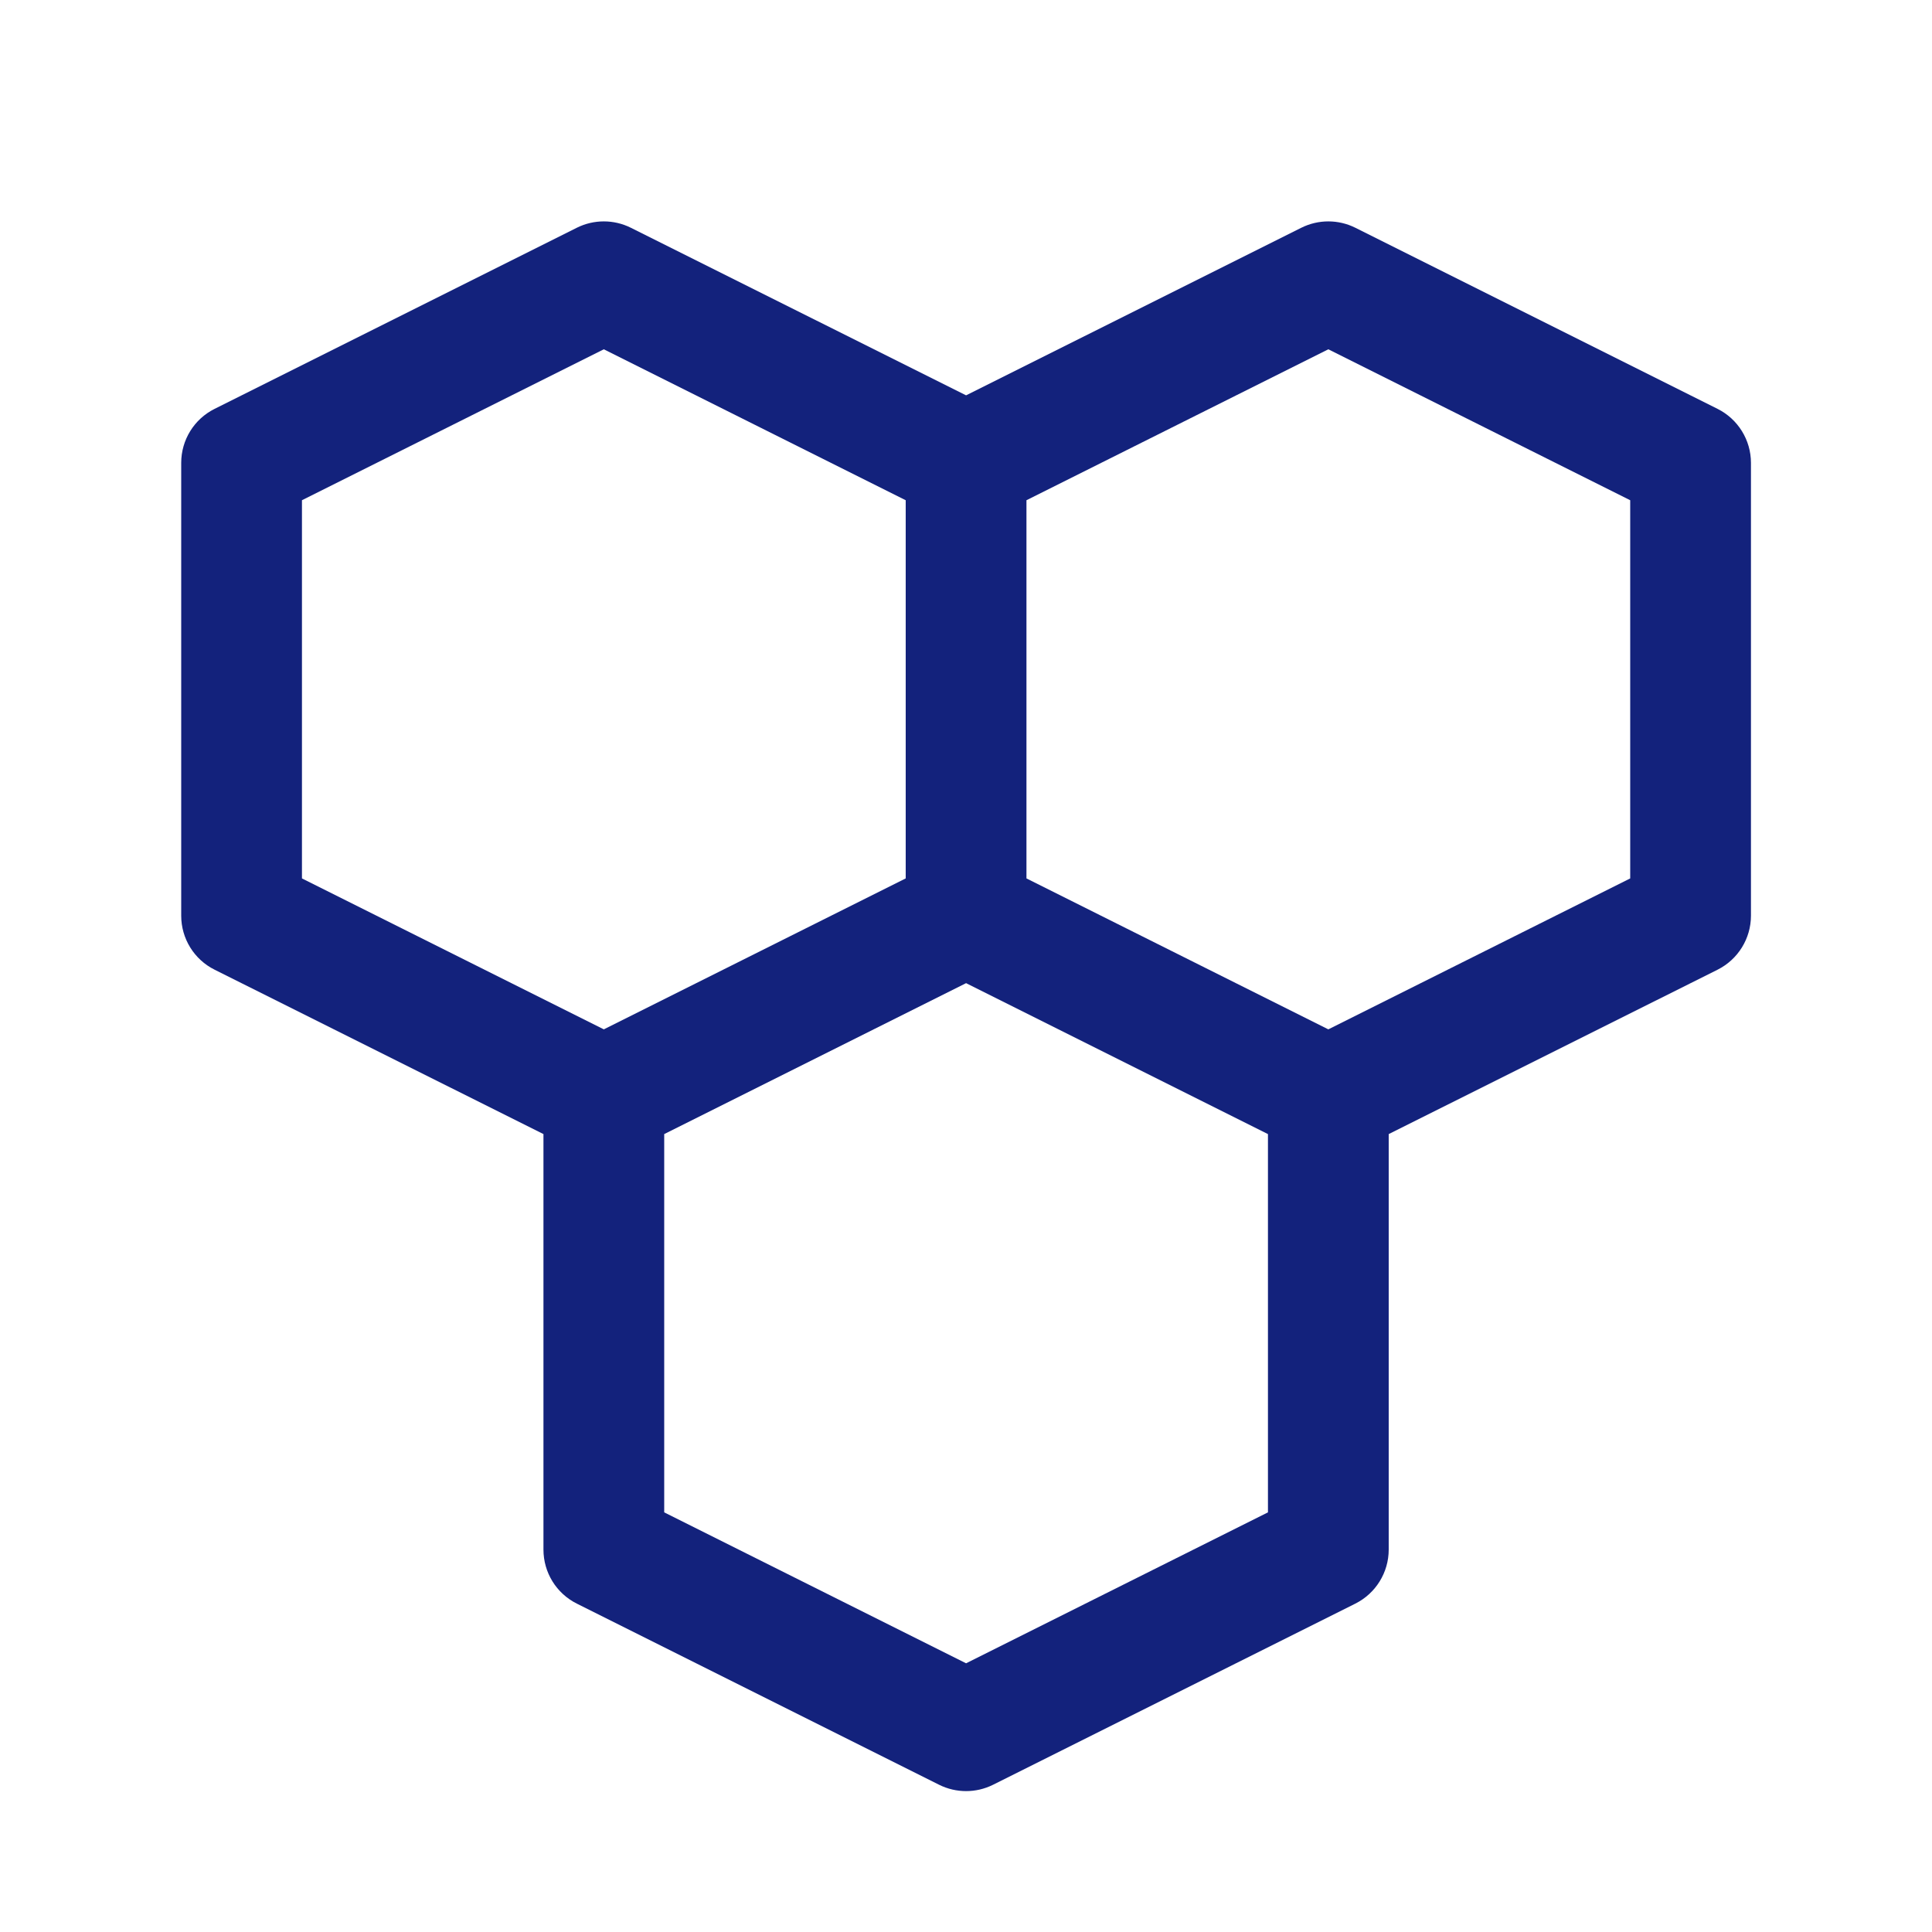
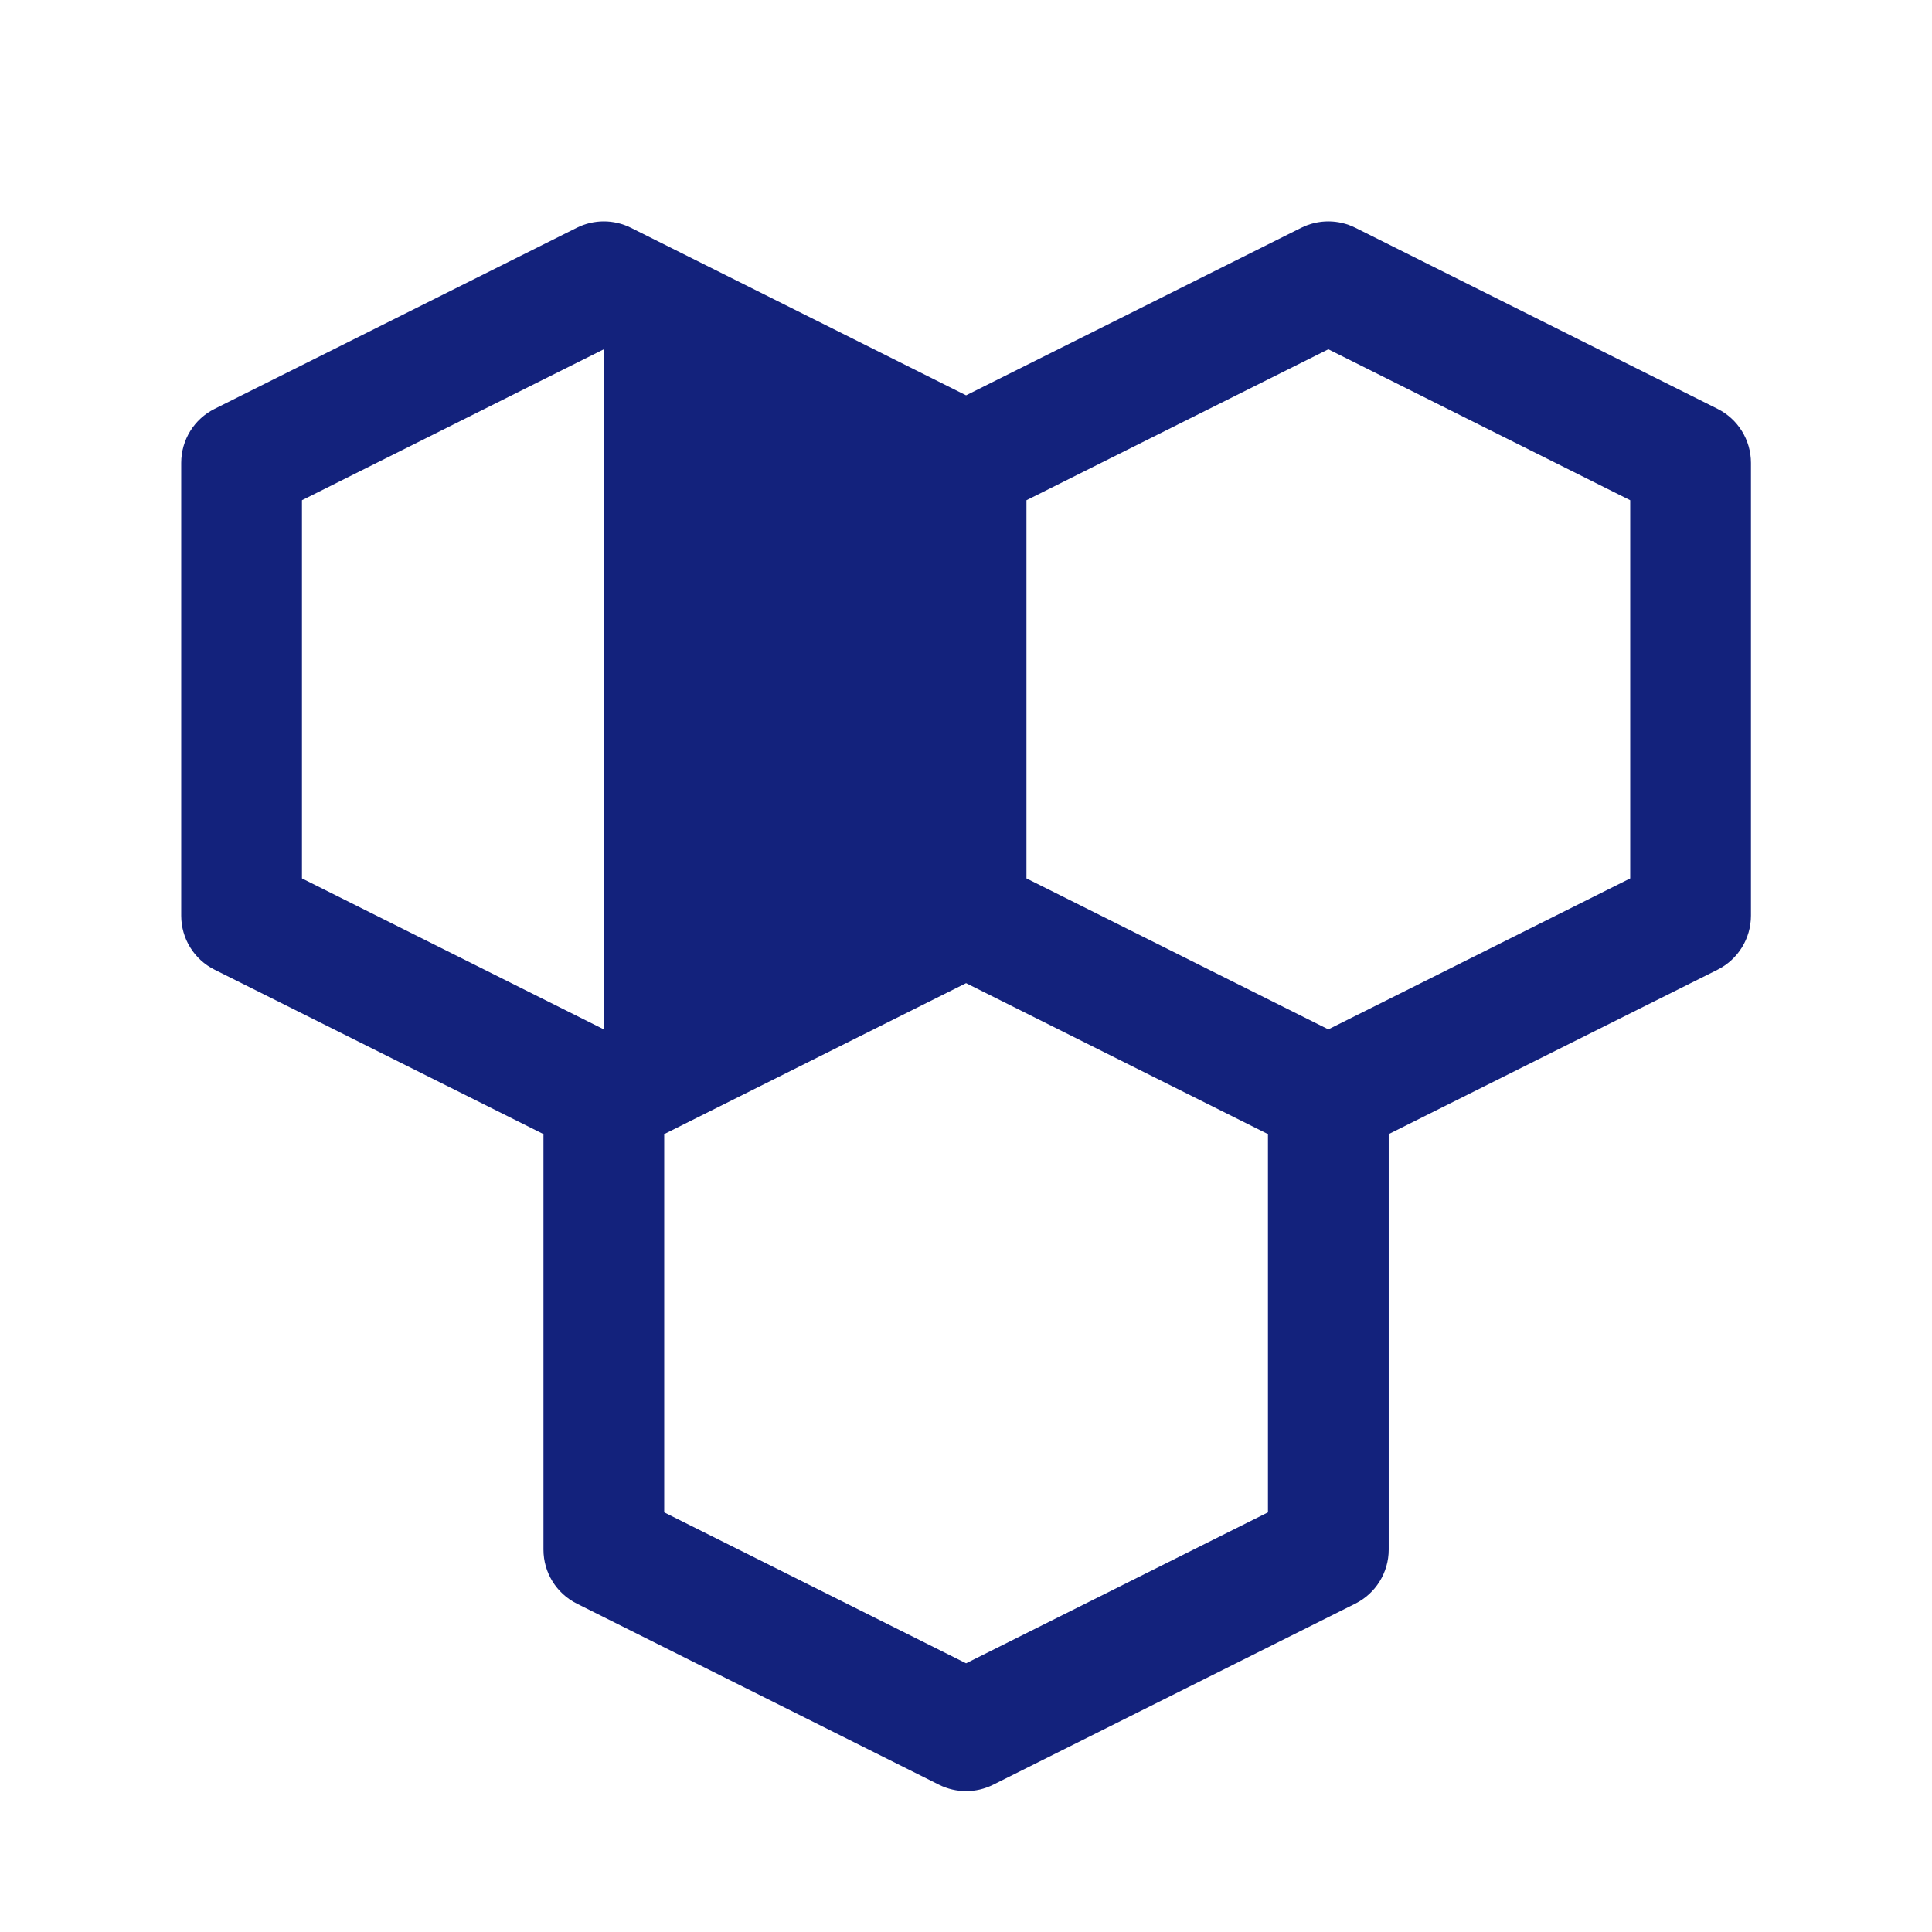
<svg xmlns="http://www.w3.org/2000/svg" width="24" height="24" viewBox="0 0 24 24" fill="none">
-   <path fill-rule="evenodd" clip-rule="evenodd" d="M7.166 2.829C7.377 2.724 7.625 2.724 7.836 2.829L12.001 4.911L16.166 2.829C16.377 2.724 16.625 2.724 16.836 2.829L21.336 5.079C21.59 5.206 21.751 5.466 21.751 5.75V11.375C21.751 11.659 21.59 11.919 21.336 12.046L17.251 14.088V19.25C17.251 19.534 17.09 19.794 16.836 19.921L12.336 22.171C12.125 22.276 11.877 22.276 11.666 22.171L7.166 19.921C6.911 19.794 6.751 19.534 6.751 19.25V14.088L2.666 12.046C2.411 11.919 2.251 11.659 2.251 11.375V5.75C2.251 5.466 2.411 5.206 2.666 5.079L7.166 2.829ZM8.251 14.088V18.787L12.001 20.662L15.751 18.787V14.088L12.001 12.213L8.251 14.088ZM12.751 10.912V6.214L16.501 4.339L20.251 6.214V10.912L16.501 12.787L12.751 10.912ZM3.751 6.214V10.912L7.501 12.787L11.251 10.912V6.214L7.501 4.339L3.751 6.214Z" fill="#13227C" />
+   <path fill-rule="evenodd" clip-rule="evenodd" d="M7.166 2.829C7.377 2.724 7.625 2.724 7.836 2.829L12.001 4.911L16.166 2.829C16.377 2.724 16.625 2.724 16.836 2.829L21.336 5.079C21.59 5.206 21.751 5.466 21.751 5.75V11.375C21.751 11.659 21.59 11.919 21.336 12.046L17.251 14.088V19.25C17.251 19.534 17.09 19.794 16.836 19.921L12.336 22.171C12.125 22.276 11.877 22.276 11.666 22.171L7.166 19.921C6.911 19.794 6.751 19.534 6.751 19.25V14.088L2.666 12.046C2.411 11.919 2.251 11.659 2.251 11.375V5.75C2.251 5.466 2.411 5.206 2.666 5.079L7.166 2.829ZM8.251 14.088V18.787L12.001 20.662L15.751 18.787V14.088L12.001 12.213L8.251 14.088ZM12.751 10.912V6.214L16.501 4.339L20.251 6.214V10.912L16.501 12.787L12.751 10.912ZM3.751 6.214V10.912L7.501 12.787V6.214L7.501 4.339L3.751 6.214Z" fill="#13227C" />
</svg>